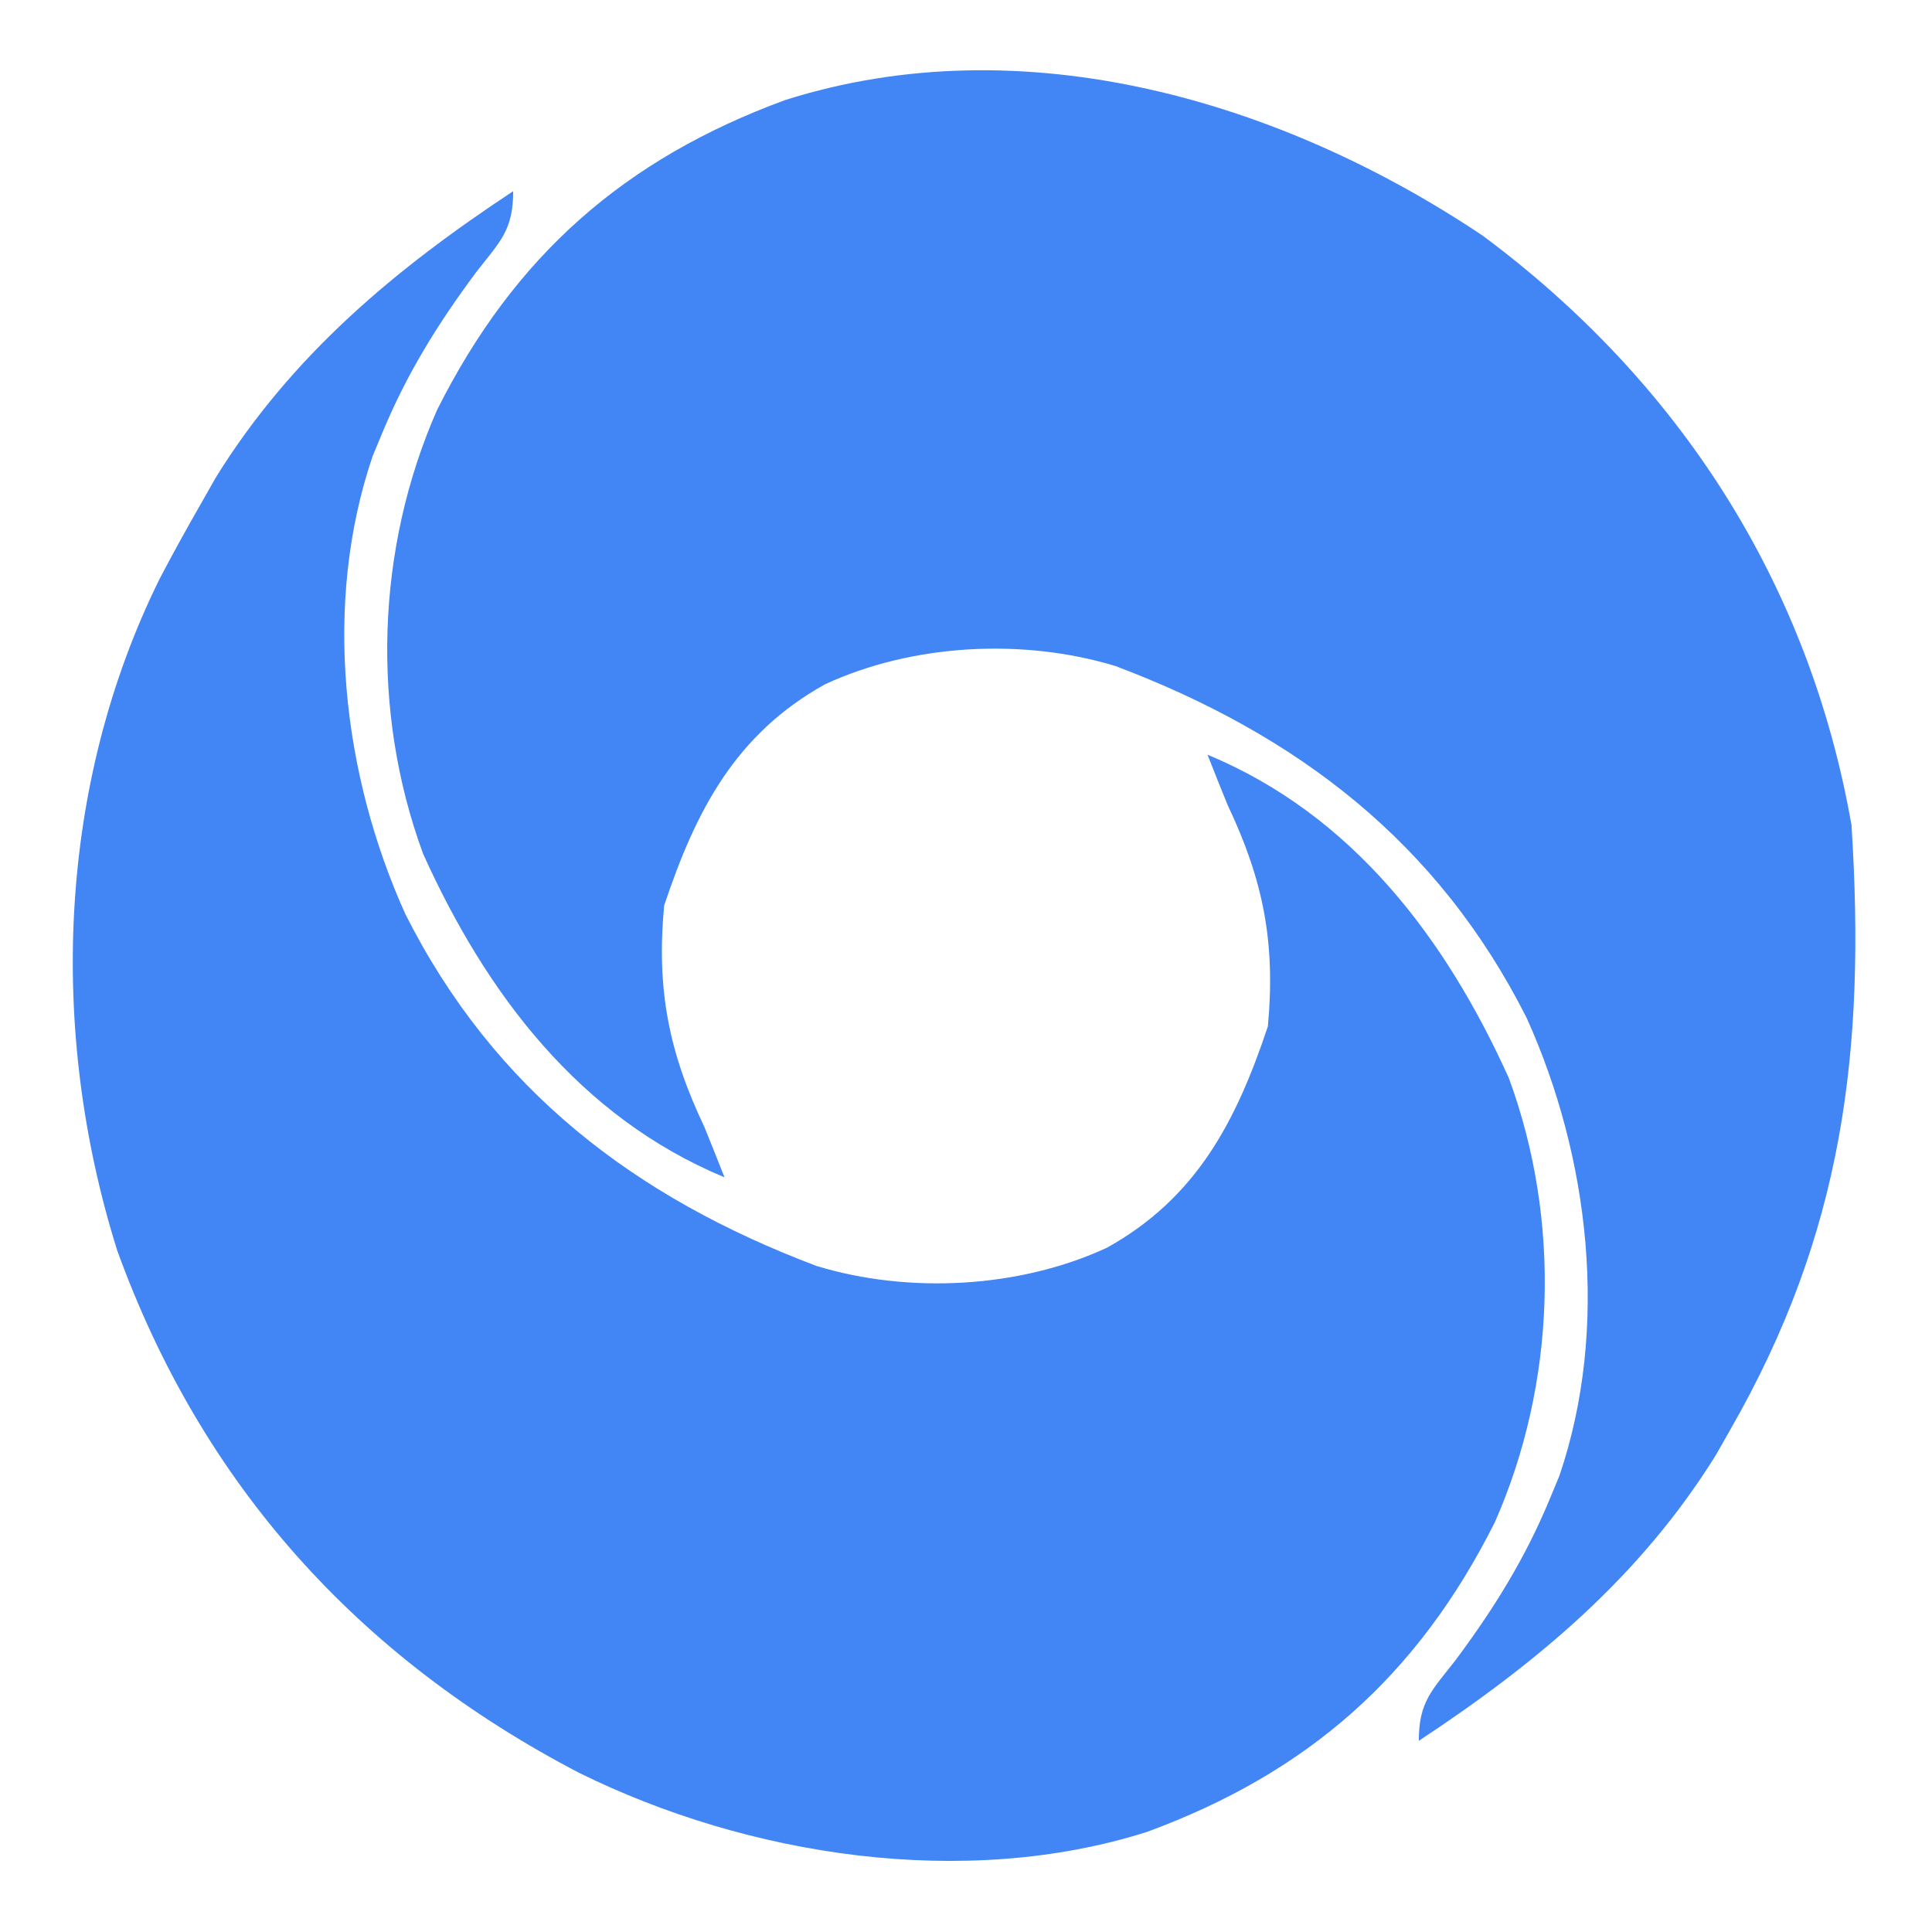
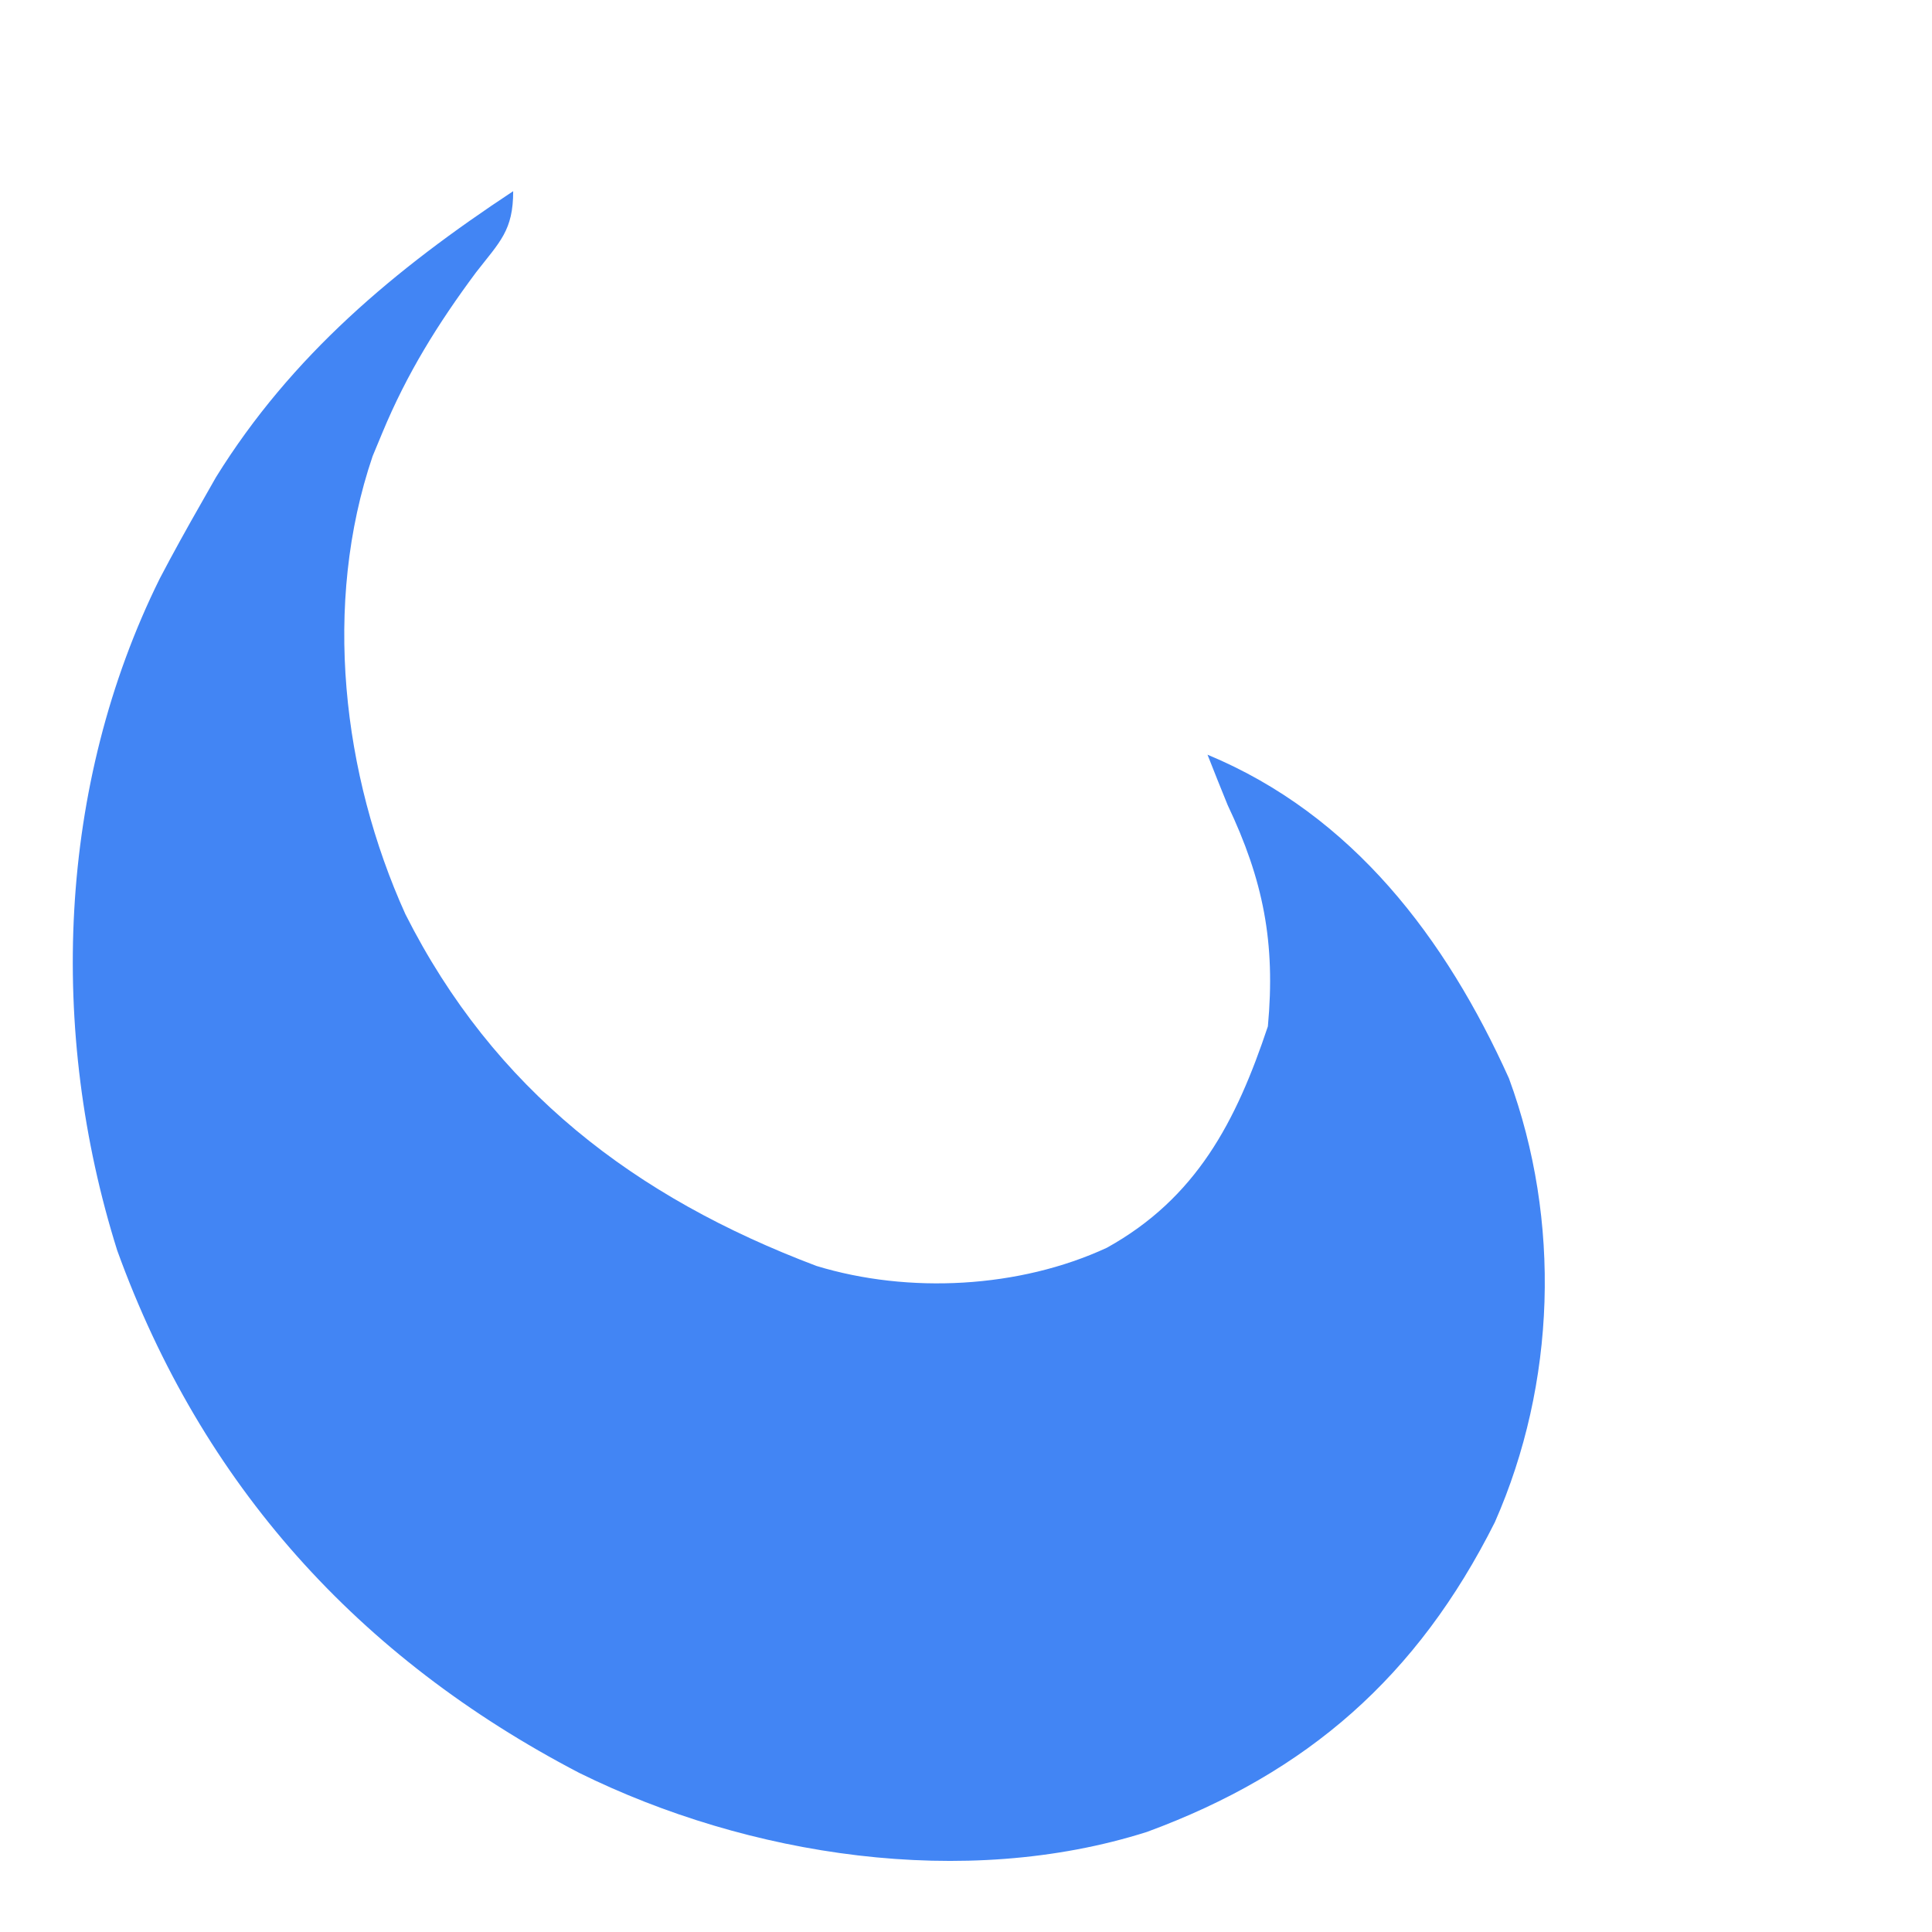
<svg xmlns="http://www.w3.org/2000/svg" version="1.1" width="192" height="192">
  <path d="M0 0 C0 3.904 -1.31 5.008 -3.688 8.062 C-7.48 13.161 -10.566 18.128 -13 24 C-13.48 25.154 -13.48 25.154 -13.969 26.332 C-18.966 41.022 -16.974 57.994 -10.715 71.844 C-1.905 89.316 12.079 99.986 30.141 106.809 C39.317 109.604 50.314 109.024 59 105 C67.905 100.056 71.851 92.447 75 83 C75.772 74.685 74.552 68.48 71 61 C70.324 59.337 69.654 57.672 69 56 C83.435 61.992 92.698 74.278 98.957 88.164 C104.164 102.322 103.635 118.486 97.559 132.27 C89.877 147.579 78.961 157.176 62.98 163.055 C44.839 168.808 23.358 165.483 6.562 157.188 C-15.393 145.742 -30.929 128.538 -39.352 105.266 C-46.2 83.489 -45.296 59.054 -35.125 38.5 C-33.8 35.97 -32.419 33.478 -31 31 C-30.517 30.149 -30.033 29.298 -29.535 28.422 C-22.02 16.31 -11.745 7.75 0 0 Z " fill="#4285F4" transform="translate(51,19)" />
-   <path d="M0 0 C19.493 14.498 32.403 34.491 36.625 58.562 C38.055 80.986 35.785 99.079 24.625 118.562 C24.142 119.413 23.658 120.264 23.16 121.141 C15.645 133.253 5.37 141.813 -6.375 149.562 C-6.375 145.658 -5.065 144.554 -2.688 141.5 C1.105 136.401 4.191 131.435 6.625 125.562 C6.945 124.793 7.264 124.023 7.594 123.23 C12.591 108.541 10.599 91.569 4.34 77.719 C-4.47 60.246 -18.454 49.576 -36.516 42.754 C-45.692 39.959 -56.689 40.538 -65.375 44.562 C-74.28 49.506 -78.226 57.116 -81.375 66.562 C-82.147 74.878 -80.927 81.083 -77.375 88.562 C-76.699 90.225 -76.029 91.891 -75.375 93.562 C-89.81 87.57 -99.073 75.284 -105.332 61.398 C-110.539 47.24 -110.01 31.077 -103.934 17.293 C-96.252 1.983 -85.336 -7.614 -69.355 -13.492 C-45.623 -21.02 -19.931 -13.37 0 0 Z " fill="#4285F4" transform="translate(147.375,23.438)" />
</svg>